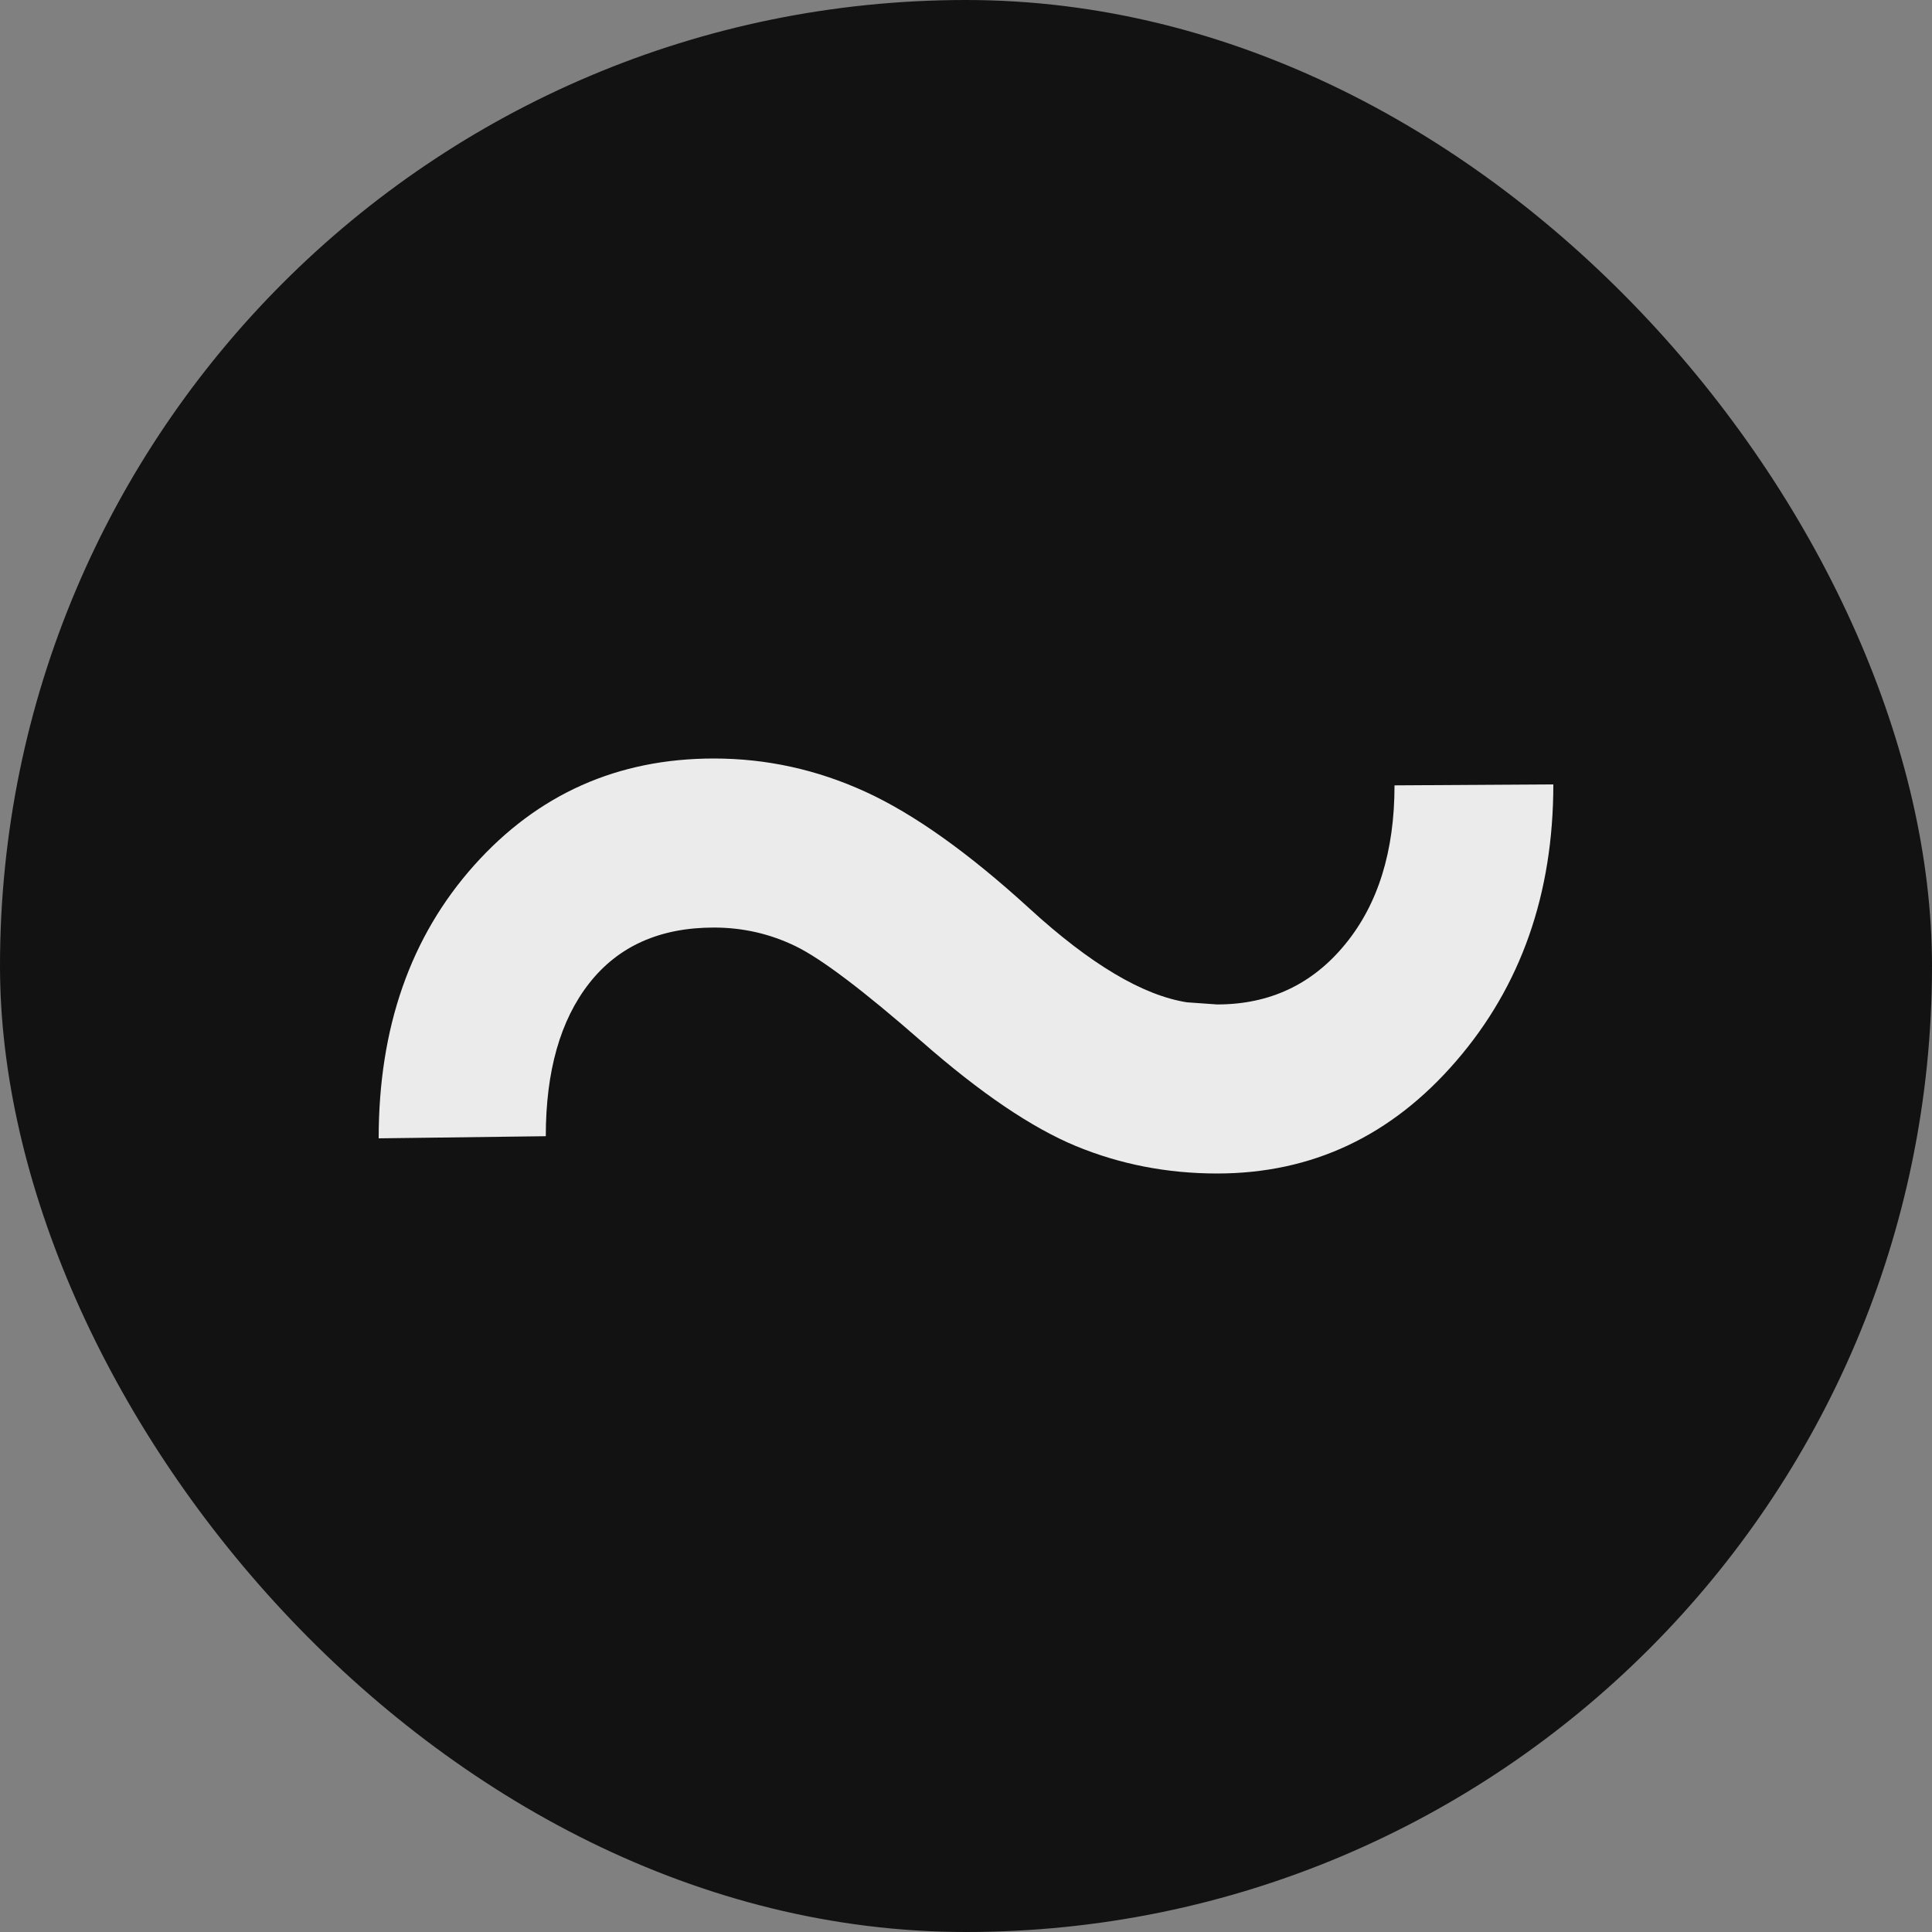
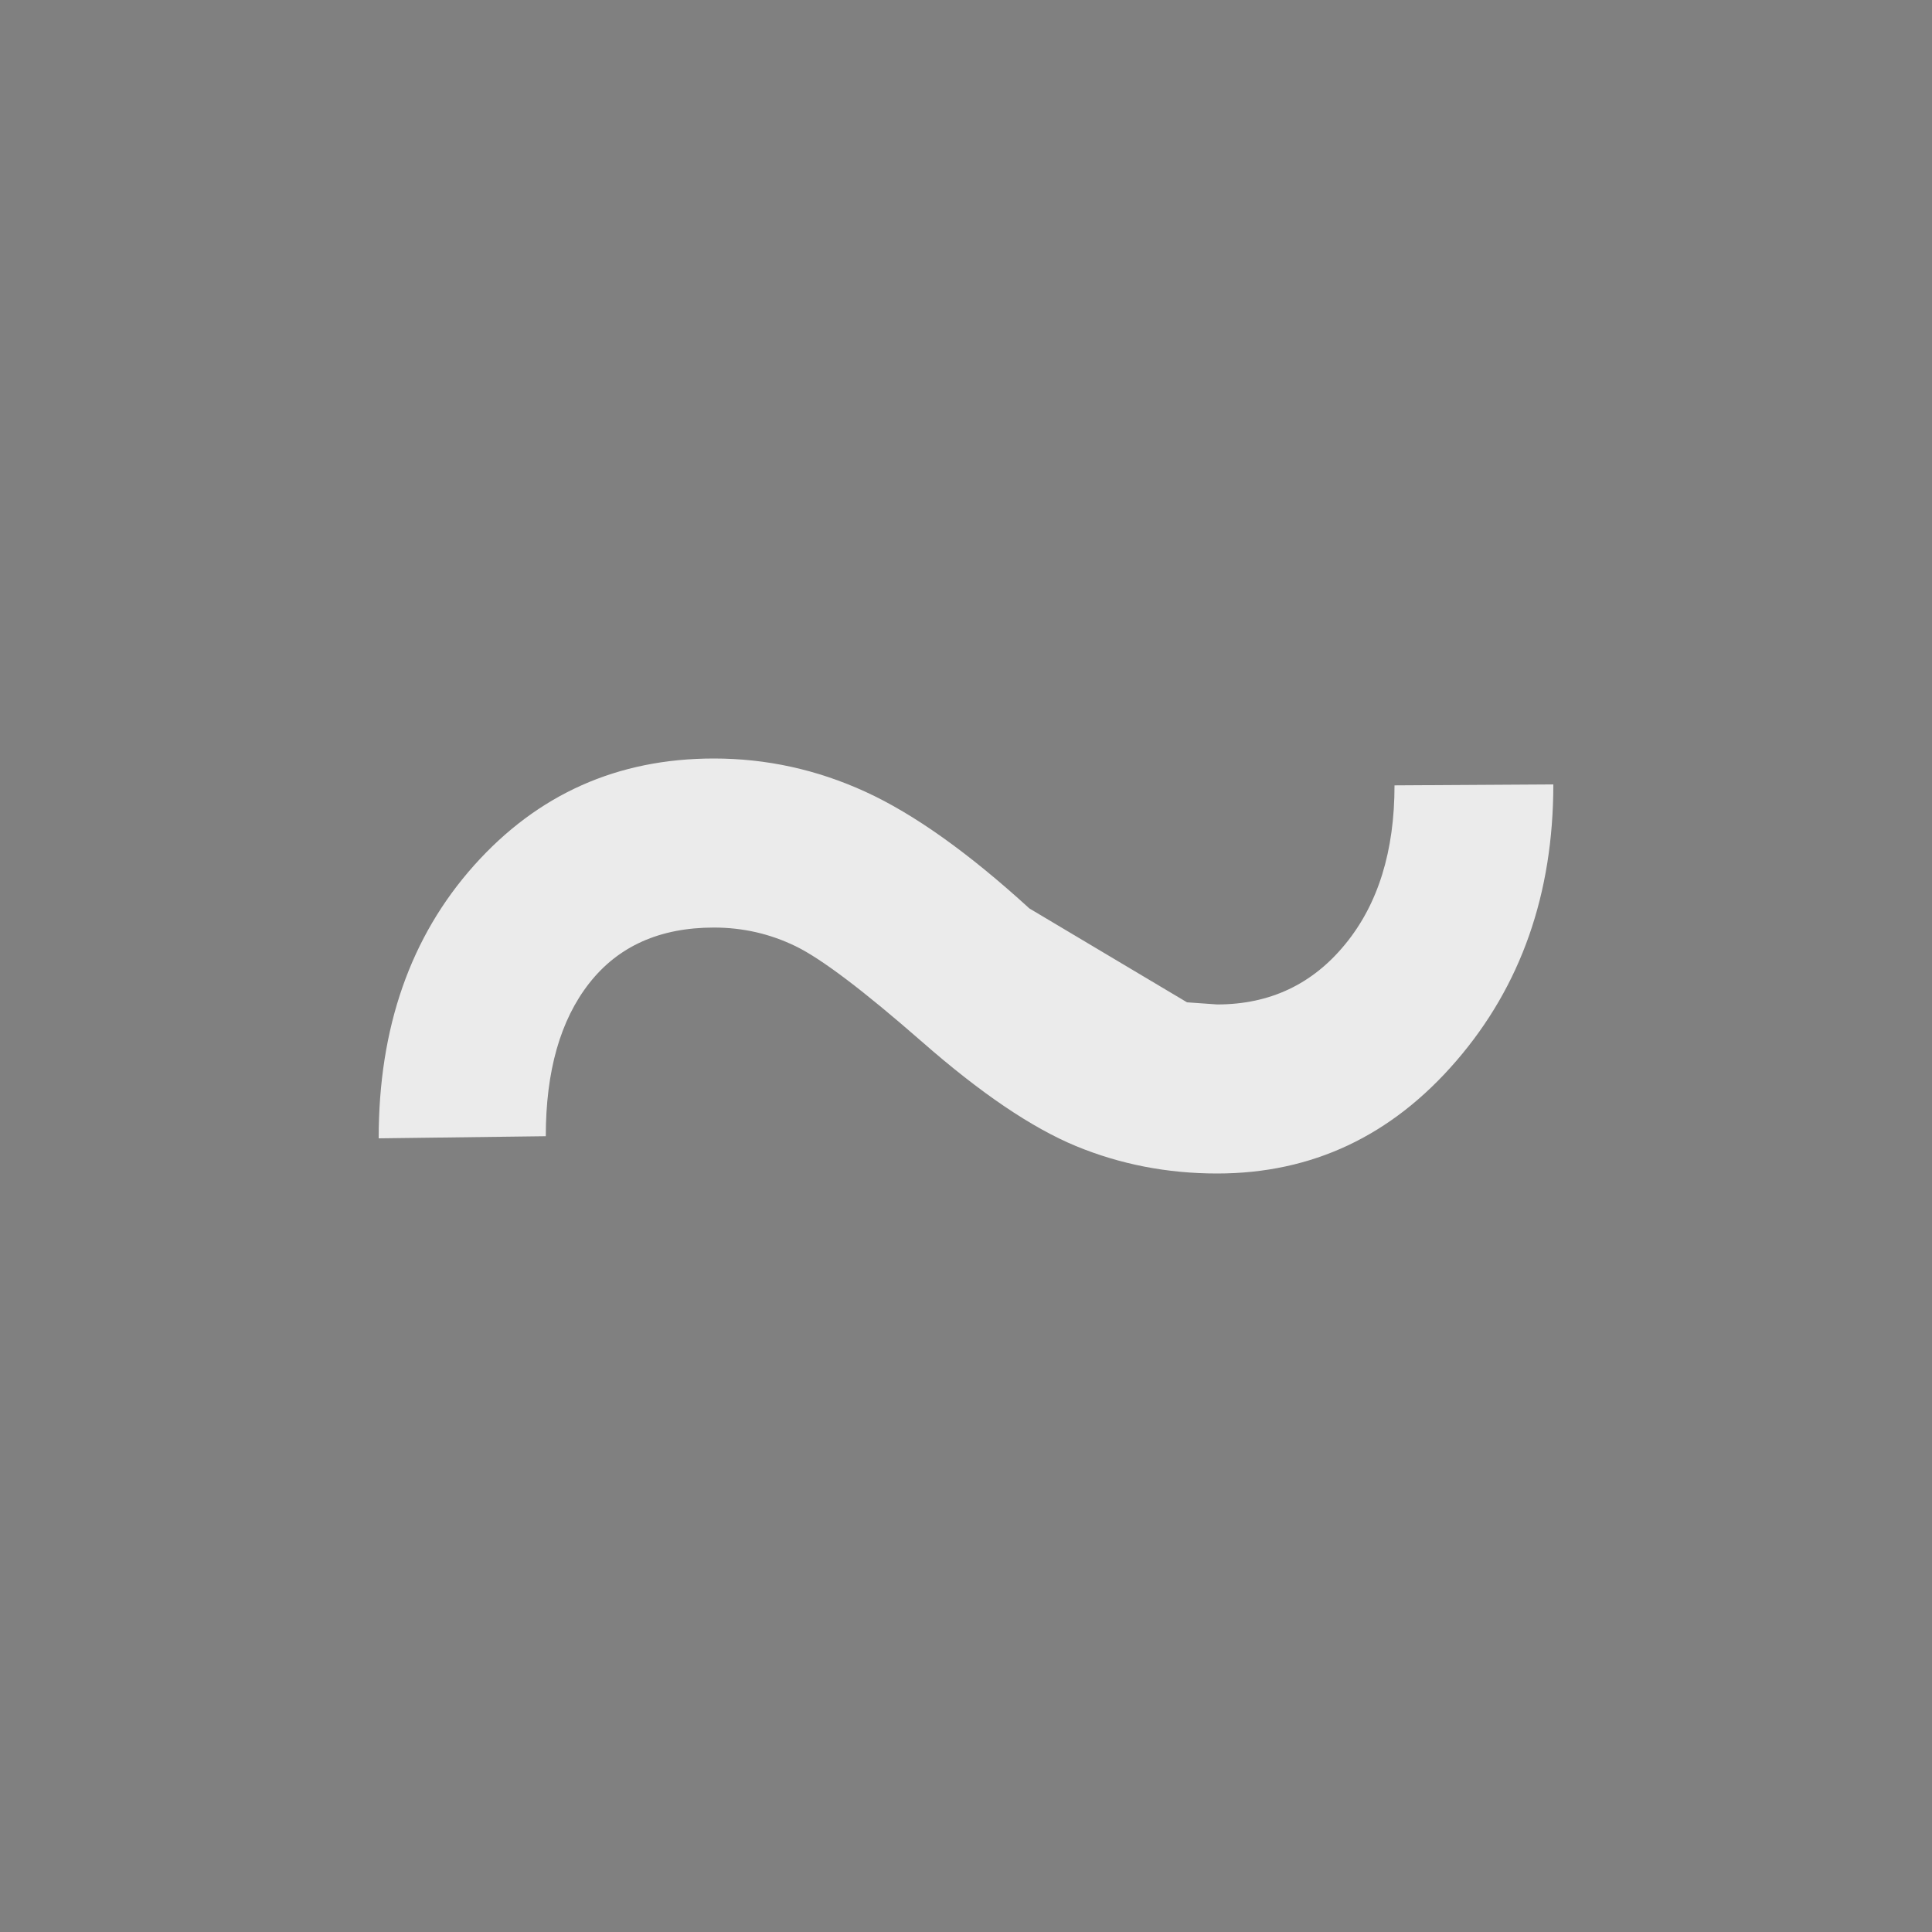
<svg xmlns="http://www.w3.org/2000/svg" width="256" height="256" viewBox="0 0 100 100">
  <rect x="0" y="0" width="100" height="100" fill="#808080" stroke="none" />
-   <rect width="100" height="100" rx="50" fill="#121212" />
-   <path fill="#ebebeb" d="M72.18 40.65L80.40 40.60Q80.40 49.09 75.38 54.91Q70.36 60.74 63.00 60.74L63.00 60.74Q59.13 60.74 55.69 59.32Q52.26 57.90 47.72 53.92Q43.18 49.95 41.19 48.98Q39.20 48.01 36.95 48.01L36.95 48.01Q32.76 48.01 30.50 50.89Q28.25 53.76 28.25 58.81L28.25 58.81L19.60 58.92Q19.60 50.32 24.54 44.79Q29.48 39.26 36.95 39.26L36.95 39.26Q41.03 39.26 44.79 40.98Q48.55 42.70 53.28 47.02Q58.00 51.34 61.44 51.88L61.44 51.88L63.00 51.99Q67.08 51.99 69.63 48.87Q72.18 45.76 72.18 40.65L72.18 40.65Z" />
+   <path fill="#ebebeb" d="M72.18 40.65L80.40 40.60Q80.40 49.09 75.38 54.91Q70.36 60.74 63.00 60.74L63.00 60.74Q59.13 60.74 55.69 59.32Q52.26 57.90 47.72 53.92Q43.18 49.95 41.19 48.98Q39.20 48.01 36.95 48.01L36.95 48.01Q32.76 48.01 30.50 50.89Q28.25 53.76 28.25 58.81L28.25 58.81L19.60 58.92Q19.60 50.32 24.54 44.79Q29.48 39.26 36.95 39.26L36.95 39.26Q41.03 39.26 44.79 40.98Q48.55 42.70 53.28 47.02L61.44 51.88L63.00 51.99Q67.08 51.99 69.63 48.87Q72.18 45.76 72.18 40.65L72.18 40.65Z" />
</svg>